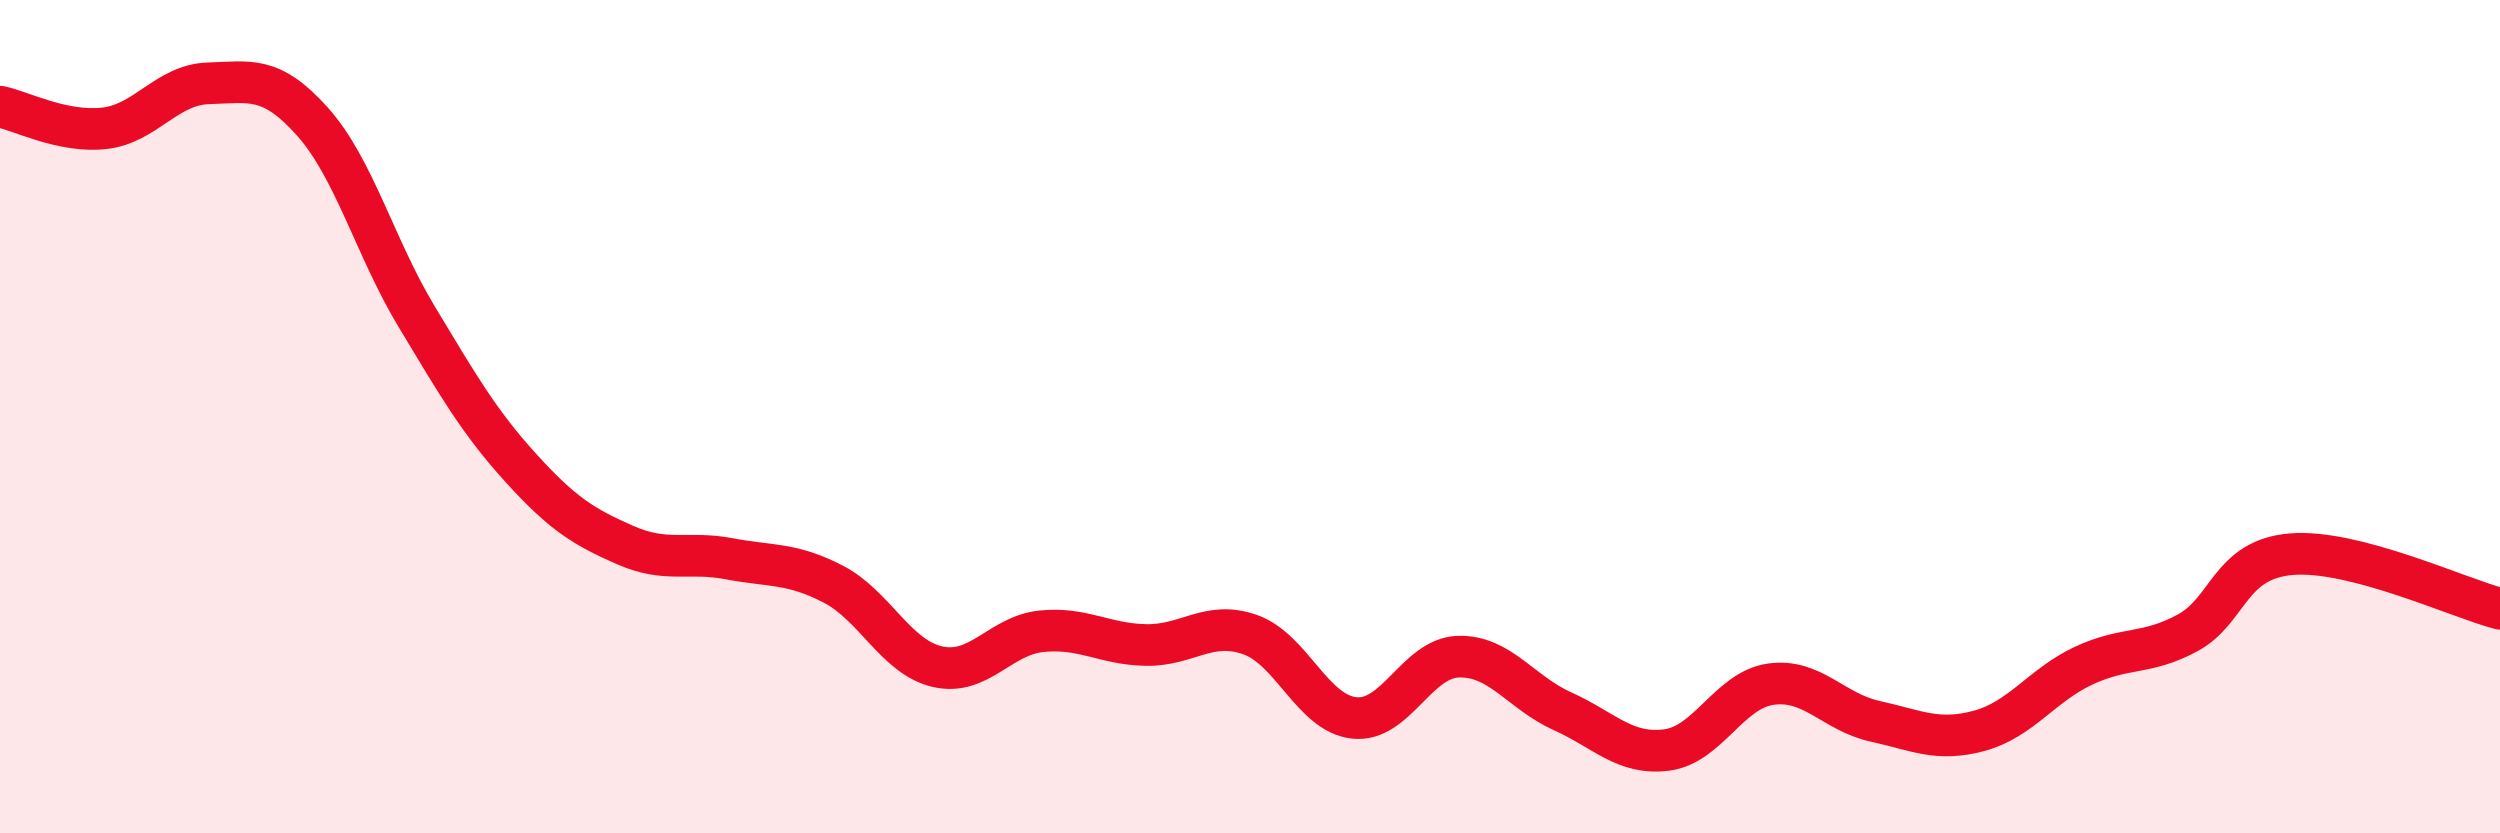
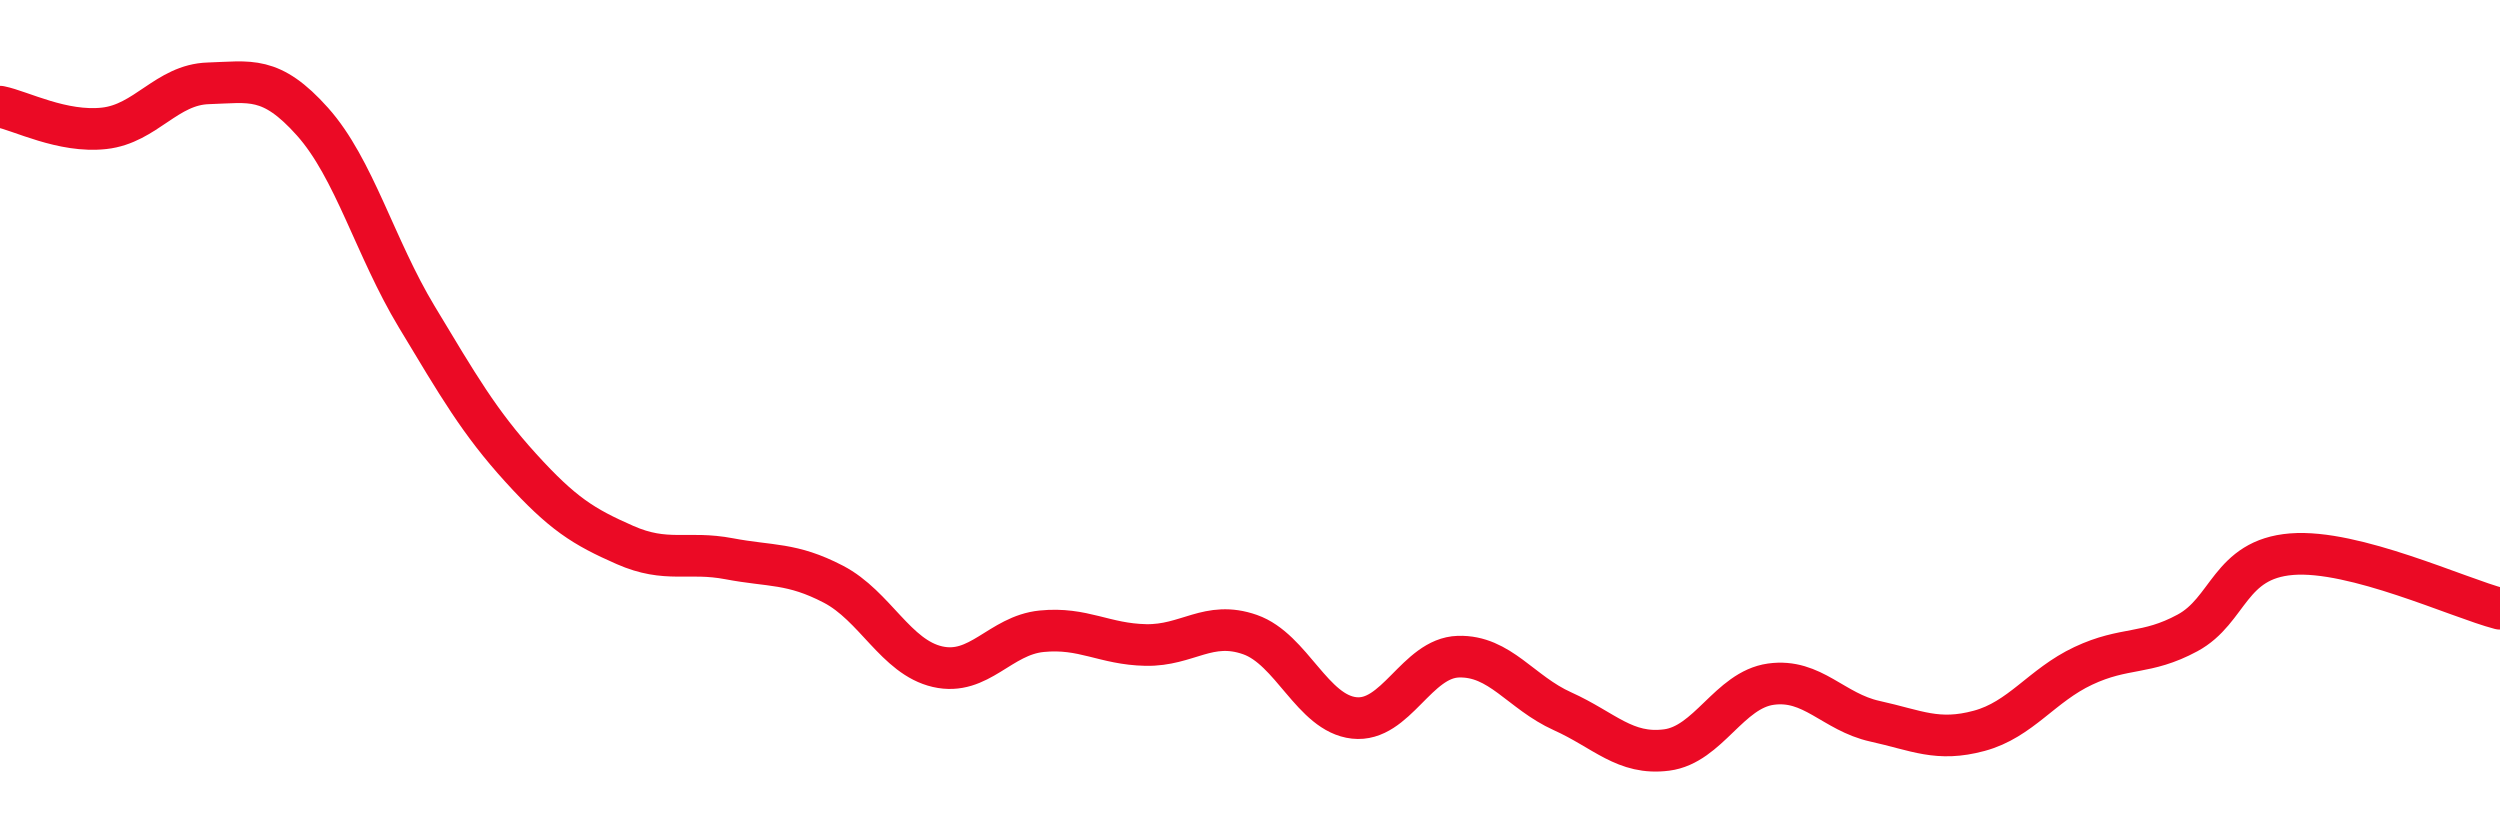
<svg xmlns="http://www.w3.org/2000/svg" width="60" height="20" viewBox="0 0 60 20">
-   <path d="M 0,2.56 C 0.5,2.66 1.5,3.19 2.5,3.08 C 3.5,2.97 4,2.03 5,2 C 6,1.97 6.5,1.8 7.5,2.92 C 8.5,4.04 9,5.94 10,7.6 C 11,9.26 11.5,10.13 12.5,11.23 C 13.5,12.33 14,12.64 15,13.08 C 16,13.52 16.5,13.22 17.5,13.41 C 18.5,13.6 19,13.5 20,14.02 C 21,14.54 21.5,15.77 22.5,16 C 23.5,16.23 24,15.25 25,15.15 C 26,15.05 26.5,15.46 27.5,15.48 C 28.5,15.5 29,14.88 30,15.23 C 31,15.58 31.5,17.12 32.5,17.23 C 33.5,17.34 34,15.79 35,15.76 C 36,15.73 36.5,16.62 37.5,17.07 C 38.5,17.52 39,18.13 40,18 C 41,17.87 41.5,16.56 42.5,16.42 C 43.5,16.28 44,17.09 45,17.31 C 46,17.53 46.5,17.81 47.5,17.54 C 48.5,17.27 49,16.45 50,15.98 C 51,15.51 51.5,15.73 52.5,15.19 C 53.5,14.65 53.5,13.42 55,13.3 C 56.5,13.18 59,14.35 60,14.61L60 20L0 20Z" fill="#EB0A25" opacity="0.1" stroke-linecap="round" stroke-linejoin="round" />
  <path d="M 0,2.56 C 0.5,2.66 1.5,3.19 2.5,3.08 C 3.5,2.97 4,2.03 5,2 C 6,1.97 6.5,1.8 7.5,2.92 C 8.5,4.04 9,5.94 10,7.6 C 11,9.26 11.5,10.13 12.5,11.23 C 13.5,12.33 14,12.64 15,13.08 C 16,13.52 16.5,13.22 17.5,13.41 C 18.5,13.6 19,13.5 20,14.02 C 21,14.54 21.5,15.77 22.5,16 C 23.5,16.23 24,15.25 25,15.15 C 26,15.05 26.5,15.46 27.5,15.48 C 28.5,15.5 29,14.88 30,15.23 C 31,15.58 31.5,17.12 32.5,17.23 C 33.5,17.34 34,15.79 35,15.76 C 36,15.73 36.5,16.62 37.5,17.07 C 38.5,17.52 39,18.13 40,18 C 41,17.87 41.5,16.56 42.5,16.42 C 43.5,16.28 44,17.09 45,17.31 C 46,17.53 46.5,17.81 47.5,17.54 C 48.5,17.27 49,16.45 50,15.98 C 51,15.51 51.5,15.73 52.5,15.19 C 53.5,14.65 53.5,13.42 55,13.3 C 56.5,13.18 59,14.35 60,14.61" stroke="#EB0A25" stroke-width="1" fill="none" stroke-linecap="round" stroke-linejoin="round" />
</svg>